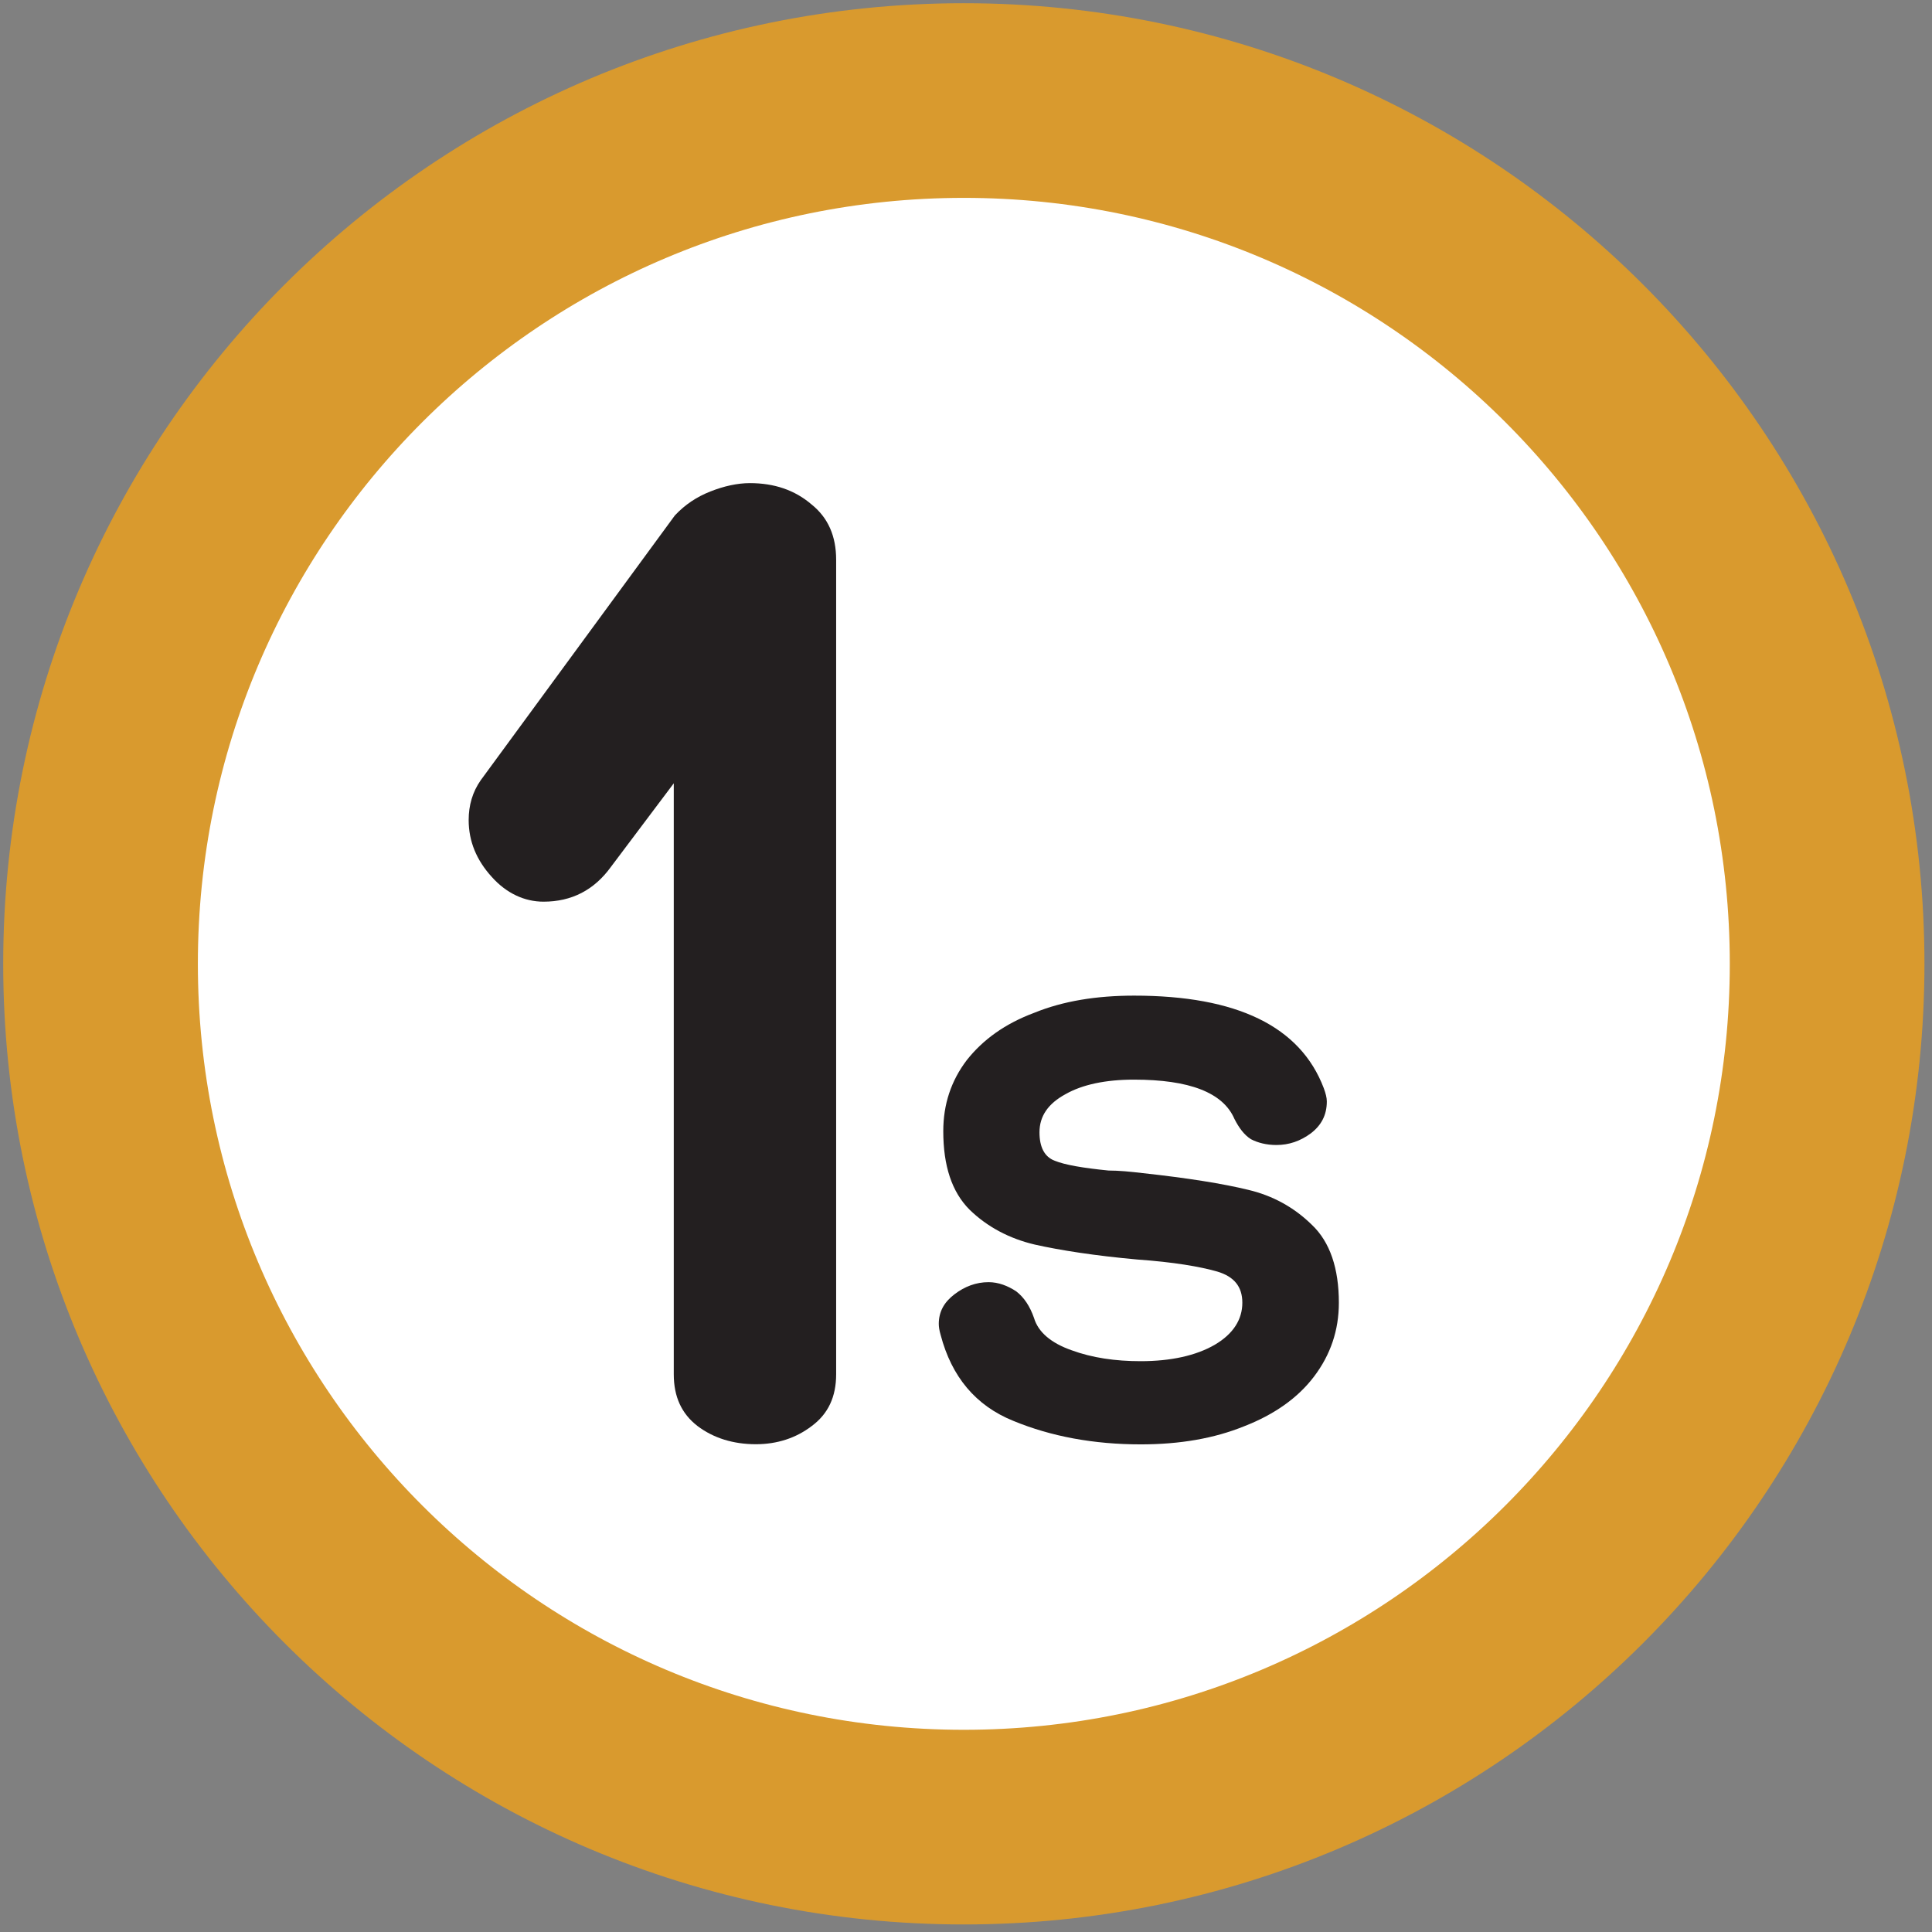
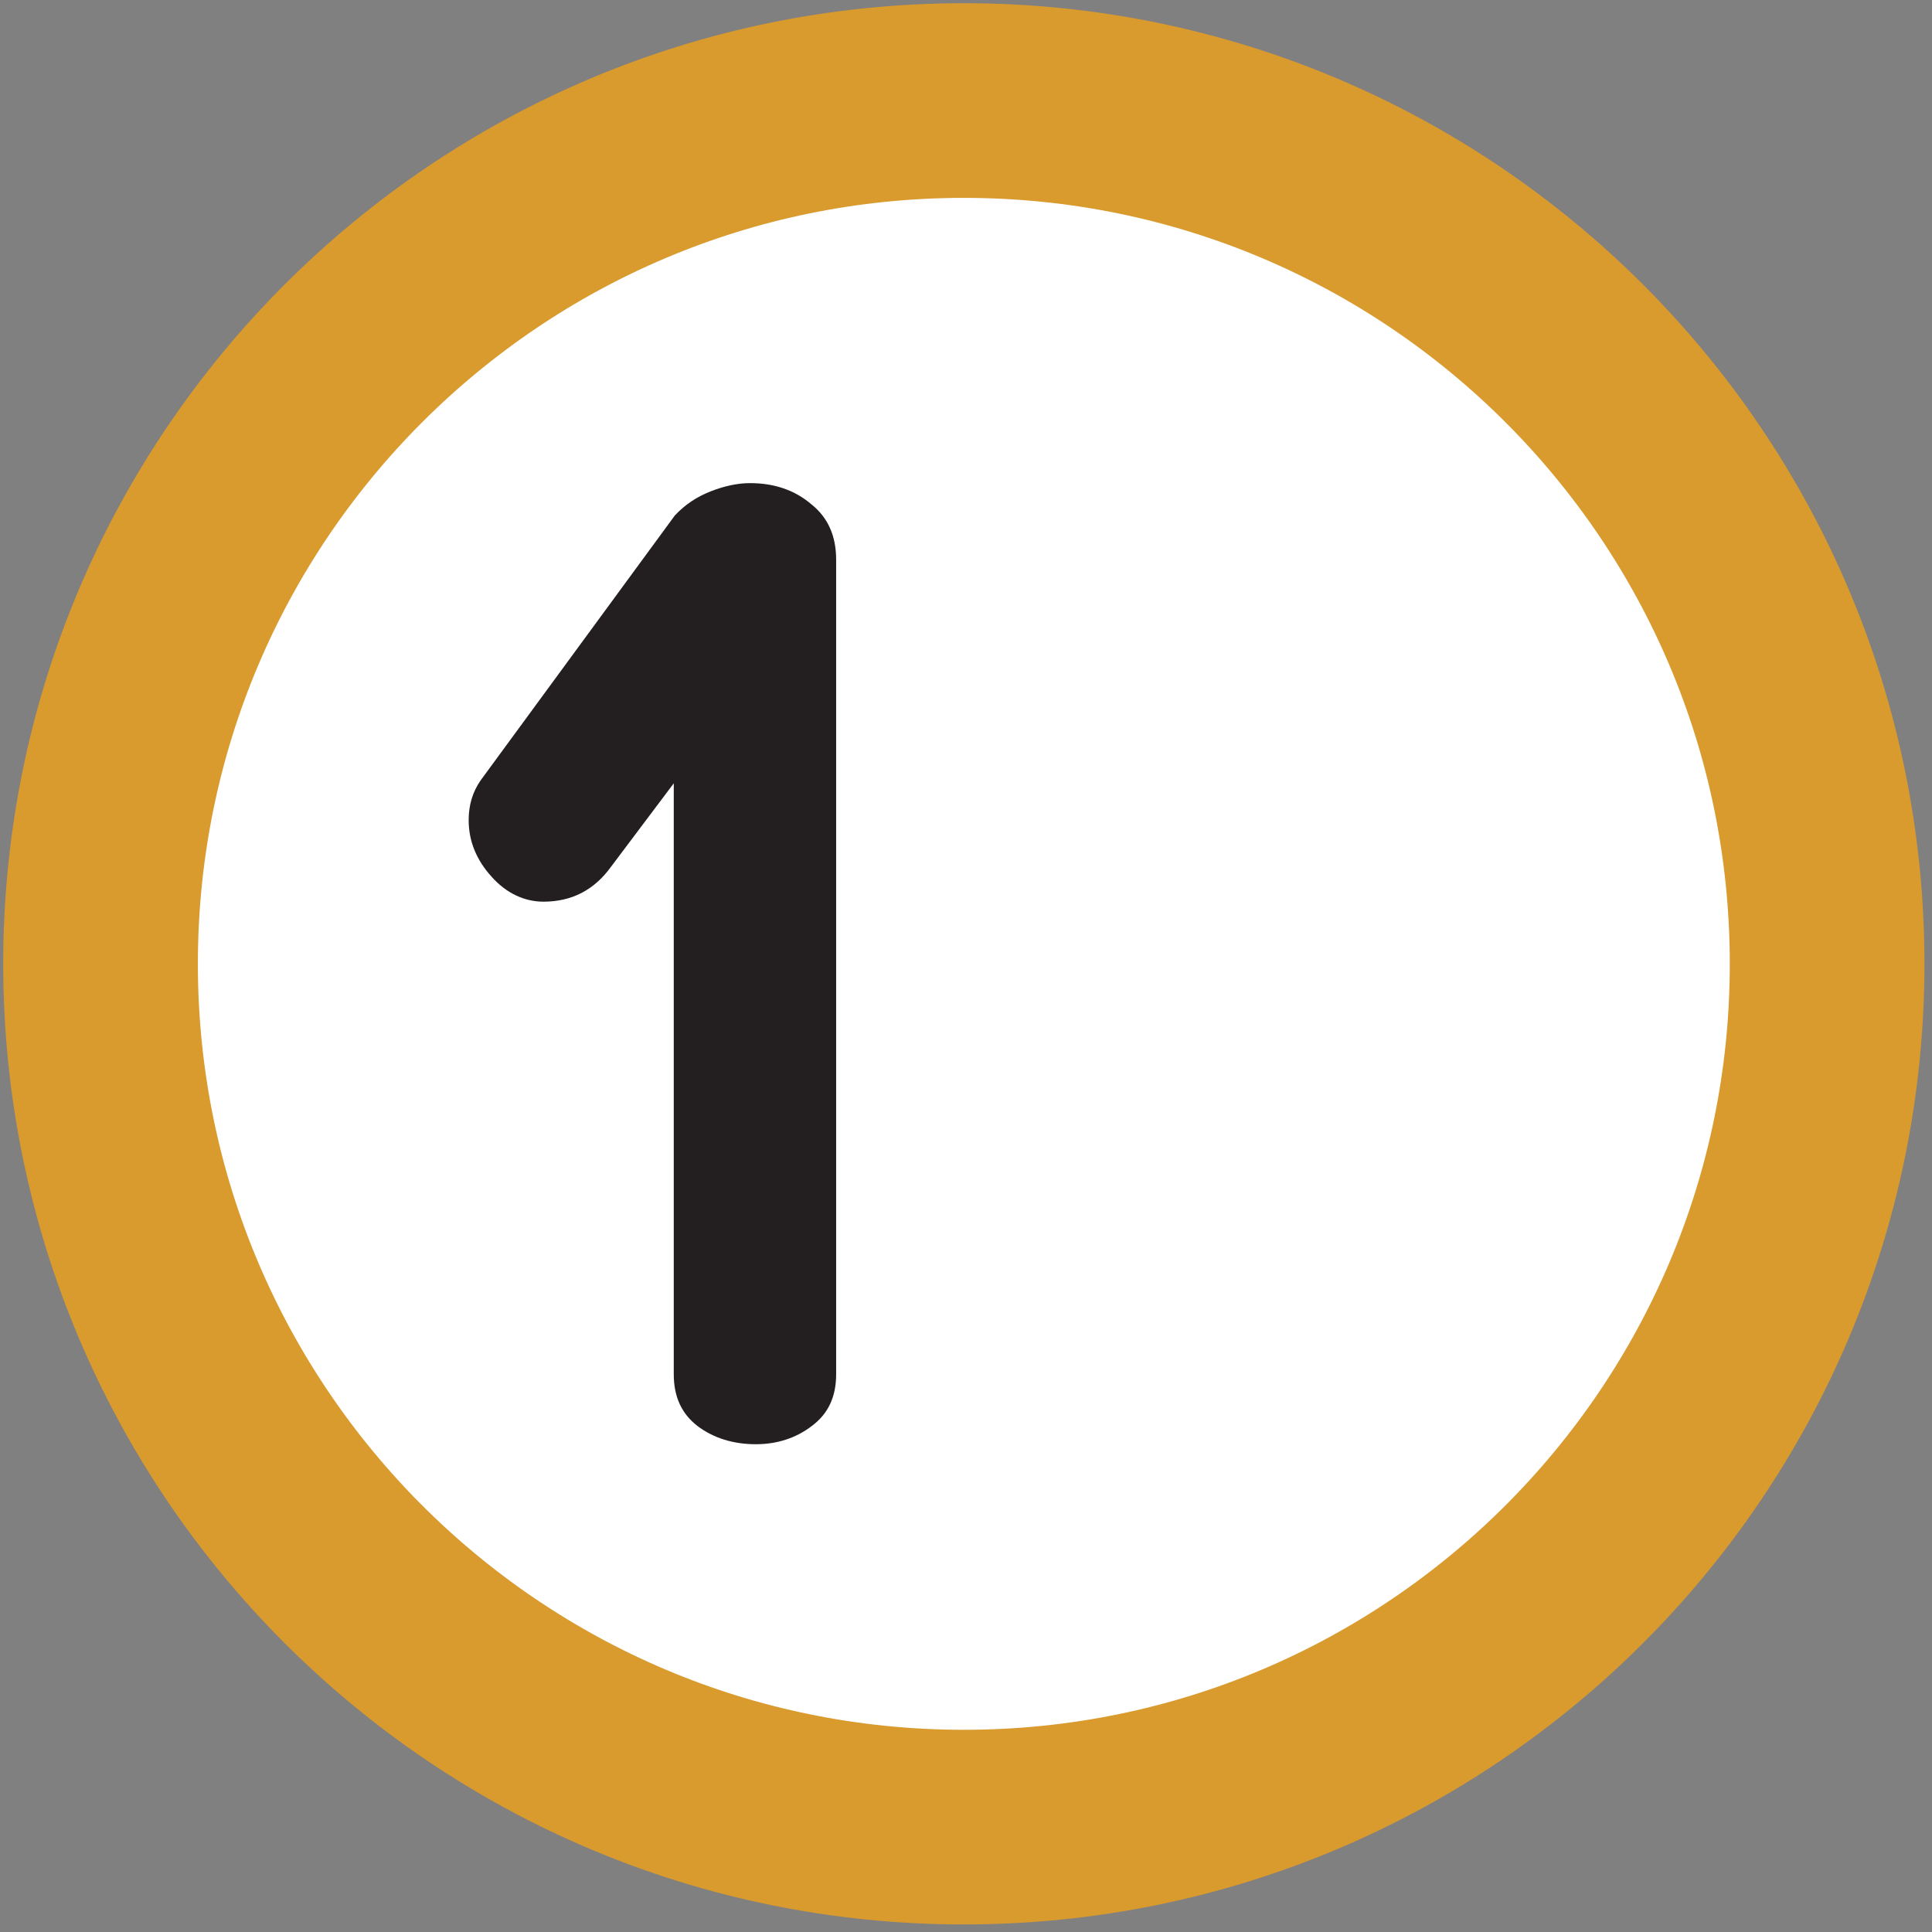
<svg xmlns="http://www.w3.org/2000/svg" xmlns:ns1="http://sodipodi.sourceforge.net/DTD/sodipodi-0.dtd" xmlns:ns2="http://www.inkscape.org/namespaces/inkscape" width="12.029mm" height="12.029mm" viewBox="0 0 12.029 12.029" version="1.1" id="svg29420" ns1:docname="1s.svg" ns2:version="1.1.1 (3bf5ae0d25, 2021-09-20)">
  <rect x="0" y="0" width="12.029" height="12.029" fill="#808080" stroke="none" />
  <ns1:namedview id="namedview13" pagecolor="#ffffff" bordercolor="#666666" borderopacity="1.0" ns2:pageshadow="2" ns2:pageopacity="0.0" ns2:pagecheckerboard="0" ns2:document-units="mm" showgrid="false" ns2:zoom="12.940316" ns2:cx="21.830997" ns2:cy="17.194325" ns2:window-width="1920" ns2:window-height="1017" ns2:window-x="-8" ns2:window-y="-8" ns2:window-maximized="1" ns2:current-layer="svg29420" />
  <defs id="defs29417" />
  <path d="m 11.376,6.001 c 0,2.97 -2.408,5.375 -5.375,5.375 -2.967,0 -5.375,-2.405 -5.375,-5.375 0,-2.97 2.408,-5.375 5.375,-5.375 2.967,0 5.375,2.405 5.375,5.375" style="fill:#ffffff;fill-opacity:1;fill-rule:nonzero;stroke:#d99a2e;stroke-width:1.212;stroke-linecap:butt;stroke-linejoin:miter;stroke-miterlimit:10;stroke-dasharray:none;stroke-opacity:1" id="path854" />
  <path d="m 4.423,3.06 c 0.083,-0.033 0.168,-0.052 0.246,-0.052 0.151,0 0.279,0.043 0.383,0.132 0.104,0.083 0.154,0.198 0.154,0.345 v 5.072 c 0,0.14 -0.05,0.246 -0.151,0.321 -0.099,0.076 -0.217,0.114 -0.349,0.114 -0.14,0 -0.264,-0.038 -0.364,-0.114 C 4.244,8.802 4.195,8.697 4.195,8.556 V 4.877 L 3.804,5.397 c -0.104,0.144 -0.244,0.217 -0.42,0.217 -0.118,0 -0.231,-0.052 -0.322,-0.154 -0.095,-0.104 -0.144,-0.222 -0.144,-0.354 0,-0.092 0.024,-0.175 0.075,-0.248 L 4.202,3.209 C 4.266,3.141 4.339,3.093 4.423,3.06" style="fill:#231f20;fill-opacity:1;fill-rule:nonzero;stroke:none;stroke-width:1.734" id="path858" />
-   <path d="m 5.845,8.243 c 0,-0.076 0.033,-0.135 0.097,-0.184 0.064,-0.049 0.135,-0.076 0.213,-0.076 0.062,0 0.12,0.023 0.172,0.057 0.049,0.038 0.085,0.092 0.111,0.166 0.026,0.088 0.106,0.156 0.234,0.201 0.128,0.047 0.272,0.068 0.43,0.068 0.189,0 0.345,-0.035 0.461,-0.102 0.116,-0.068 0.172,-0.158 0.172,-0.262 0,-0.101 -0.052,-0.163 -0.156,-0.194 C 7.471,7.886 7.307,7.858 7.081,7.842 6.816,7.818 6.604,7.785 6.443,7.749 6.285,7.712 6.147,7.639 6.037,7.532 5.926,7.421 5.873,7.258 5.873,7.043 c 0,-0.168 0.049,-0.314 0.146,-0.442 0.101,-0.128 0.238,-0.227 0.42,-0.295 0.179,-0.073 0.387,-0.107 0.622,-0.107 0.64,0 1.035,0.191 1.181,0.576 0.012,0.033 0.019,0.059 0.019,0.083 0,0.085 -0.035,0.149 -0.099,0.198 -0.066,0.049 -0.137,0.073 -0.215,0.073 -0.062,0 -0.116,-0.014 -0.158,-0.036 C 7.747,7.067 7.714,7.022 7.686,6.967 7.615,6.802 7.405,6.722 7.06,6.722 c -0.177,0 -0.321,0.031 -0.425,0.09 -0.109,0.059 -0.163,0.137 -0.163,0.238 0,0.092 0.031,0.153 0.095,0.177 0.064,0.026 0.175,0.045 0.335,0.061 0.066,0 0.135,0.007 0.212,0.016 0.284,0.031 0.501,0.066 0.657,0.104 0.153,0.036 0.286,0.109 0.397,0.218 0.113,0.107 0.168,0.272 0.168,0.485 0,0.172 -0.052,0.324 -0.154,0.459 -0.102,0.135 -0.25,0.238 -0.435,0.31 -0.187,0.076 -0.401,0.113 -0.645,0.113 -0.291,0 -0.557,-0.049 -0.792,-0.146 -0.236,-0.095 -0.385,-0.276 -0.453,-0.534 -0.009,-0.031 -0.012,-0.052 -0.012,-0.071" style="fill:#231f20;fill-opacity:1;fill-rule:nonzero;stroke:none;stroke-width:1.734" id="path862" />
</svg>